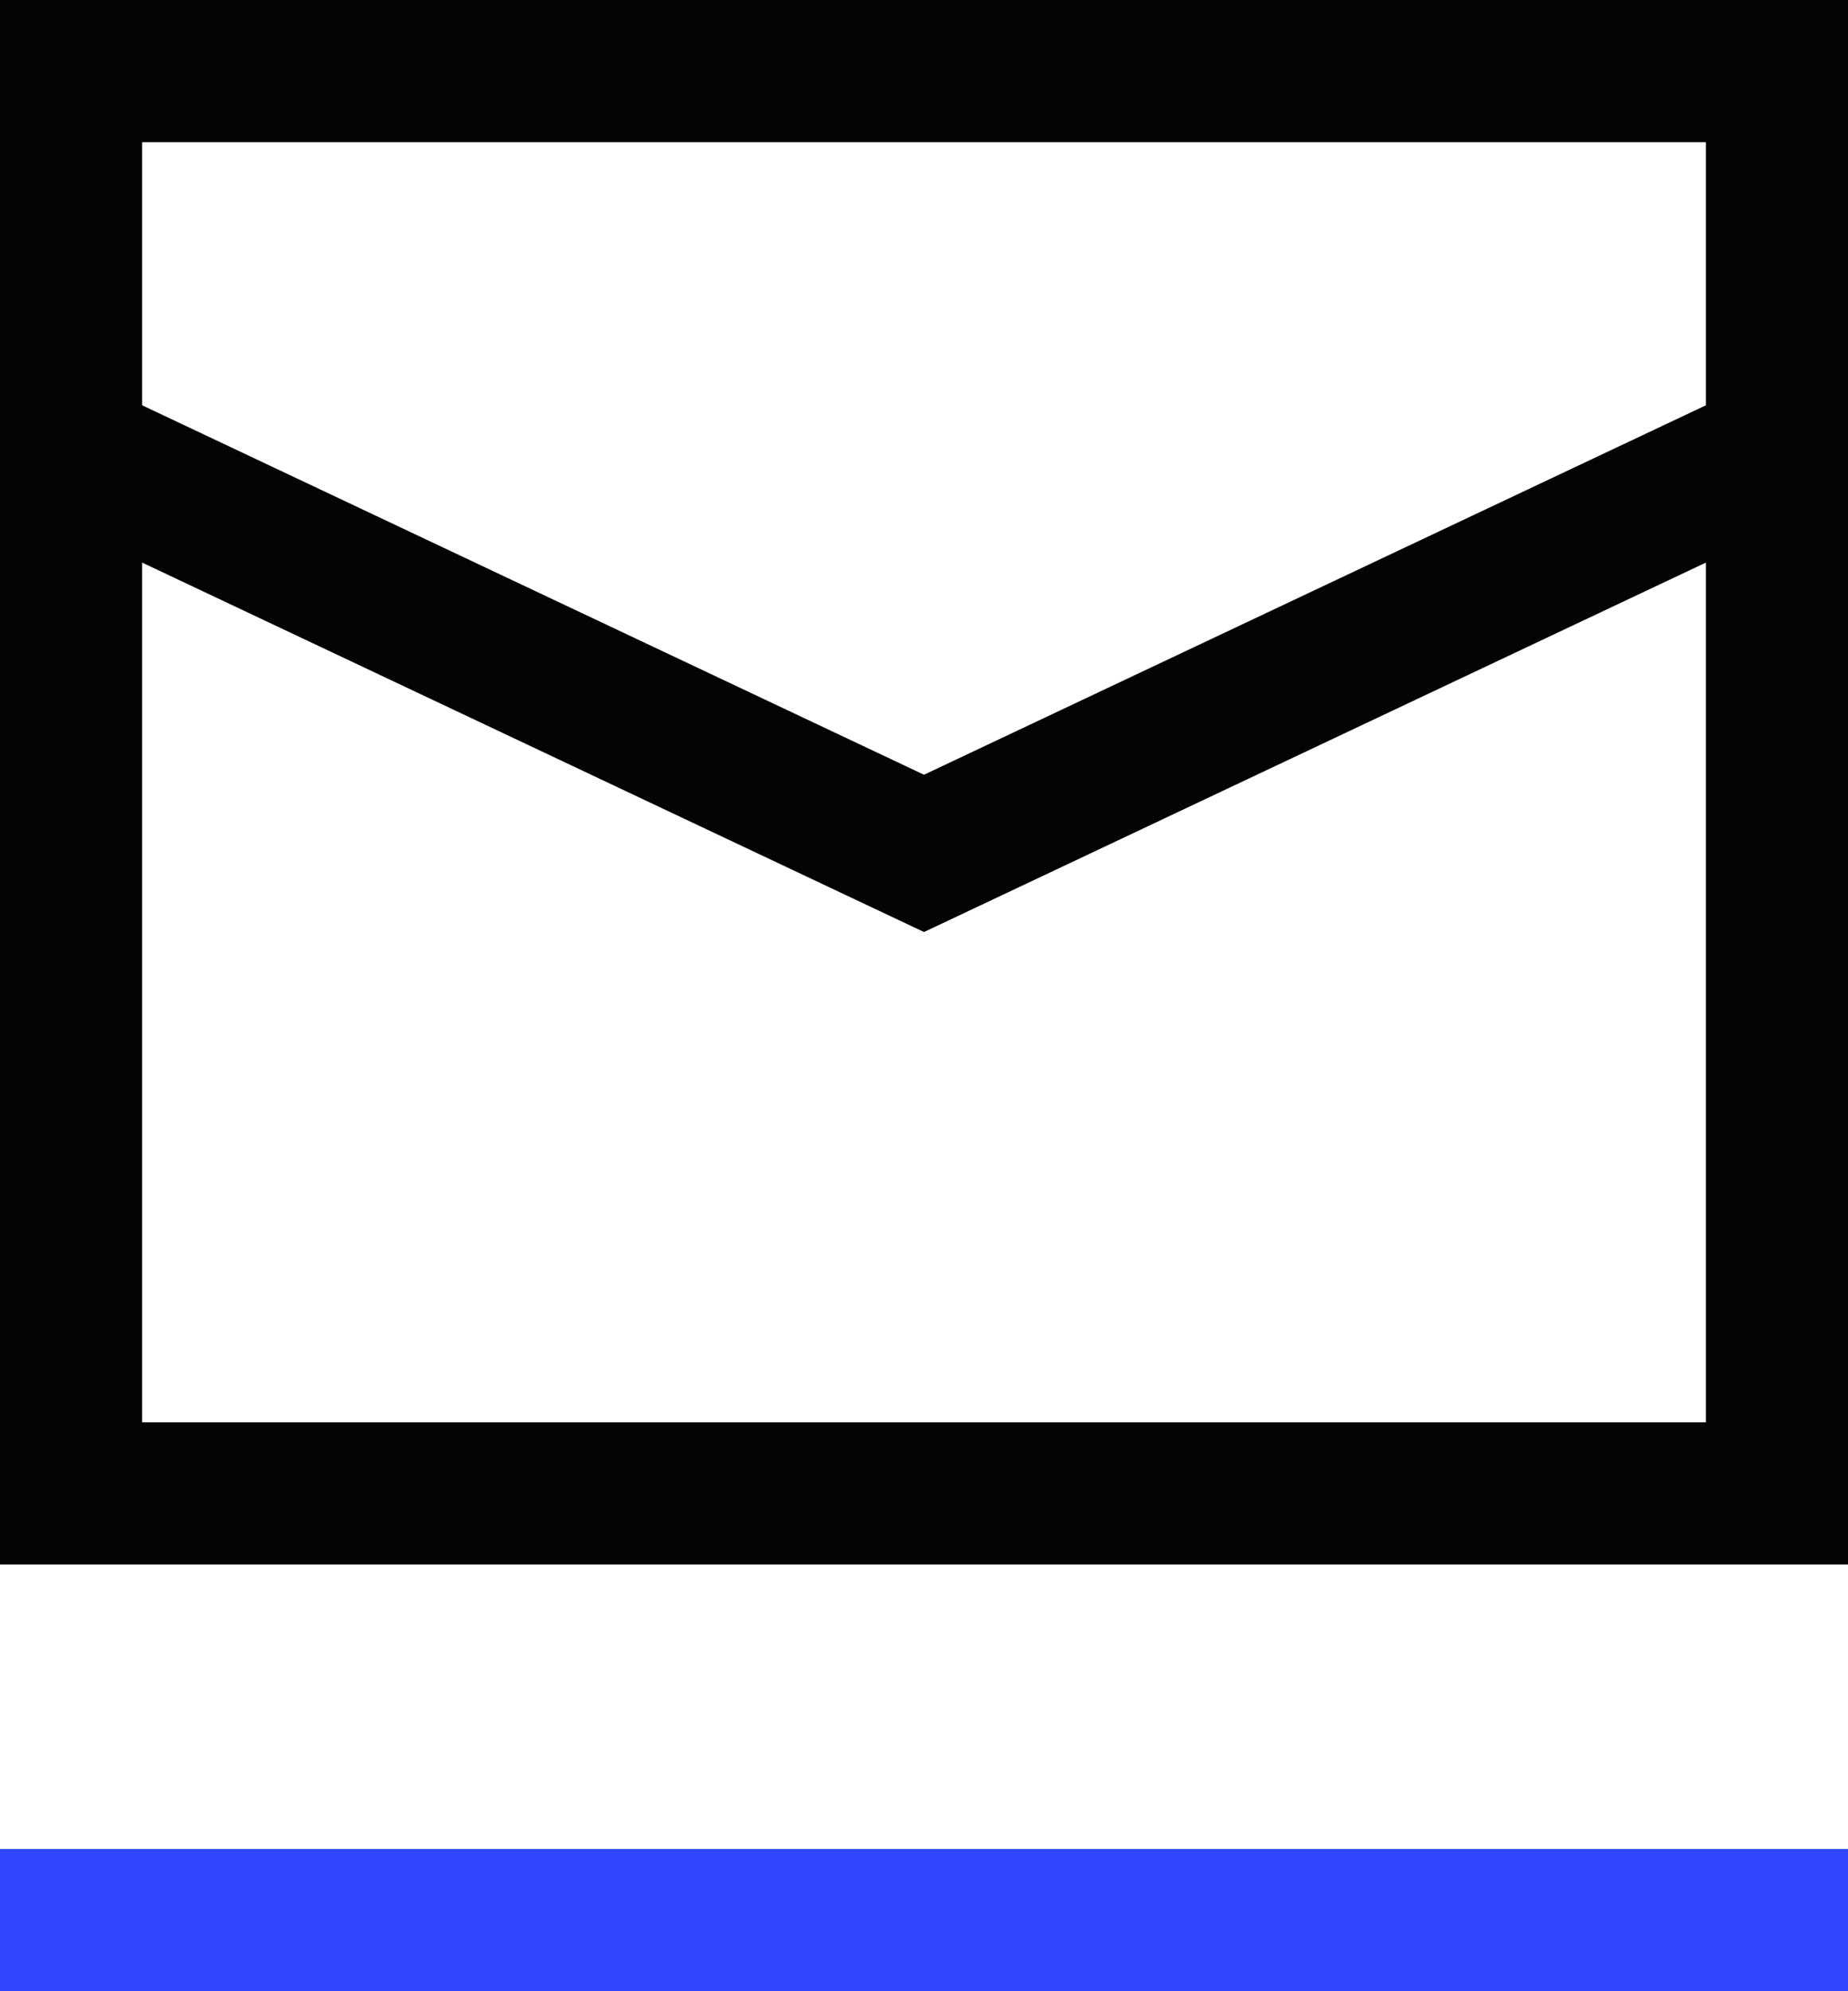
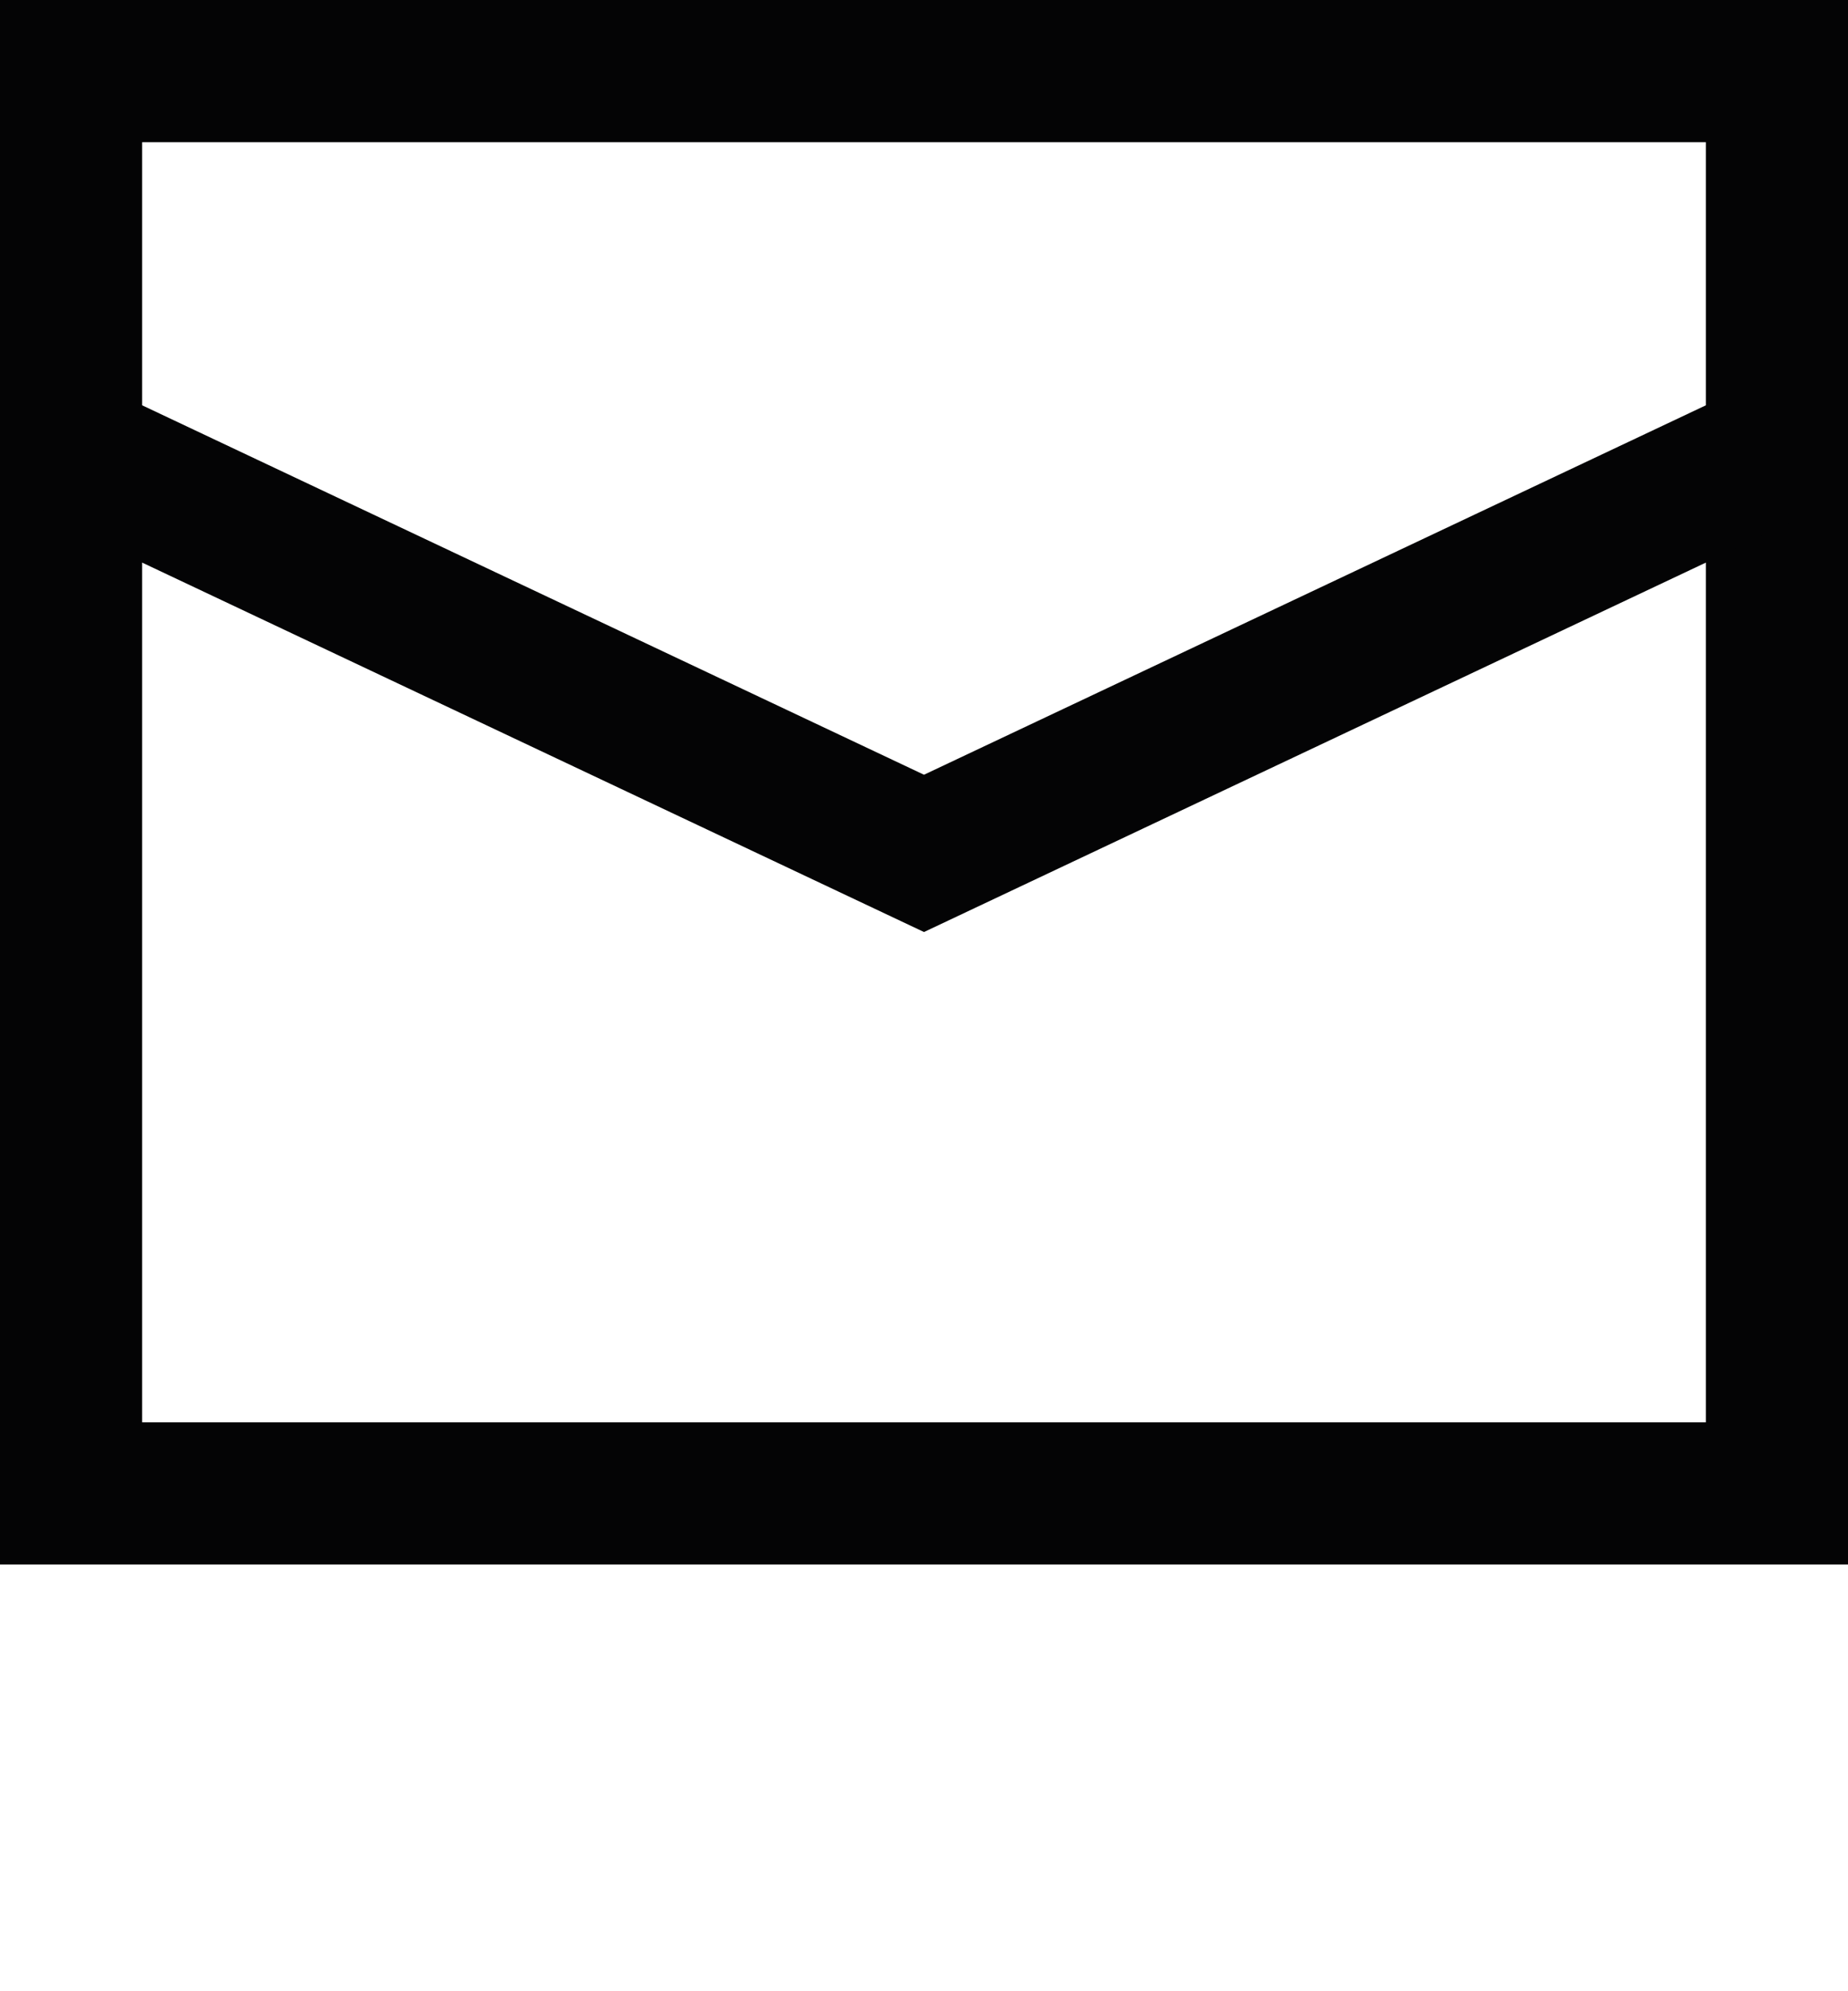
<svg xmlns="http://www.w3.org/2000/svg" width="26px" height="28px" viewBox="0 0 26 28" version="1.1">
  <title>Group 6</title>
  <desc>Created with Sketch.</desc>
  <defs />
  <g id="About" stroke="none" stroke-width="1" fill="none" fill-rule="evenodd">
    <g id="About-Us" transform="translate(-323, -4620)">
      <g id="Group-6" transform="translate(320, 4619)">
        <g id="Icon-/-32-/-Mail">
          <g>
            <rect id="Rectangle-2-Copy-24" x="0" y="0" width="32" height="32" />
            <g id="Page-1" transform="translate(3, 2)" stroke-width="2">
              <polygon id="Stroke-1" stroke="#040405" points="1 20 25 20 25 0 1 0" />
              <polyline id="Stroke-3" stroke="#040405" points="1 5.333 13 11 25 5.333" />
-               <path d="M0,26 L26,26" id="Stroke-4" stroke="#3047FF" />
            </g>
          </g>
        </g>
      </g>
    </g>
  </g>
</svg>